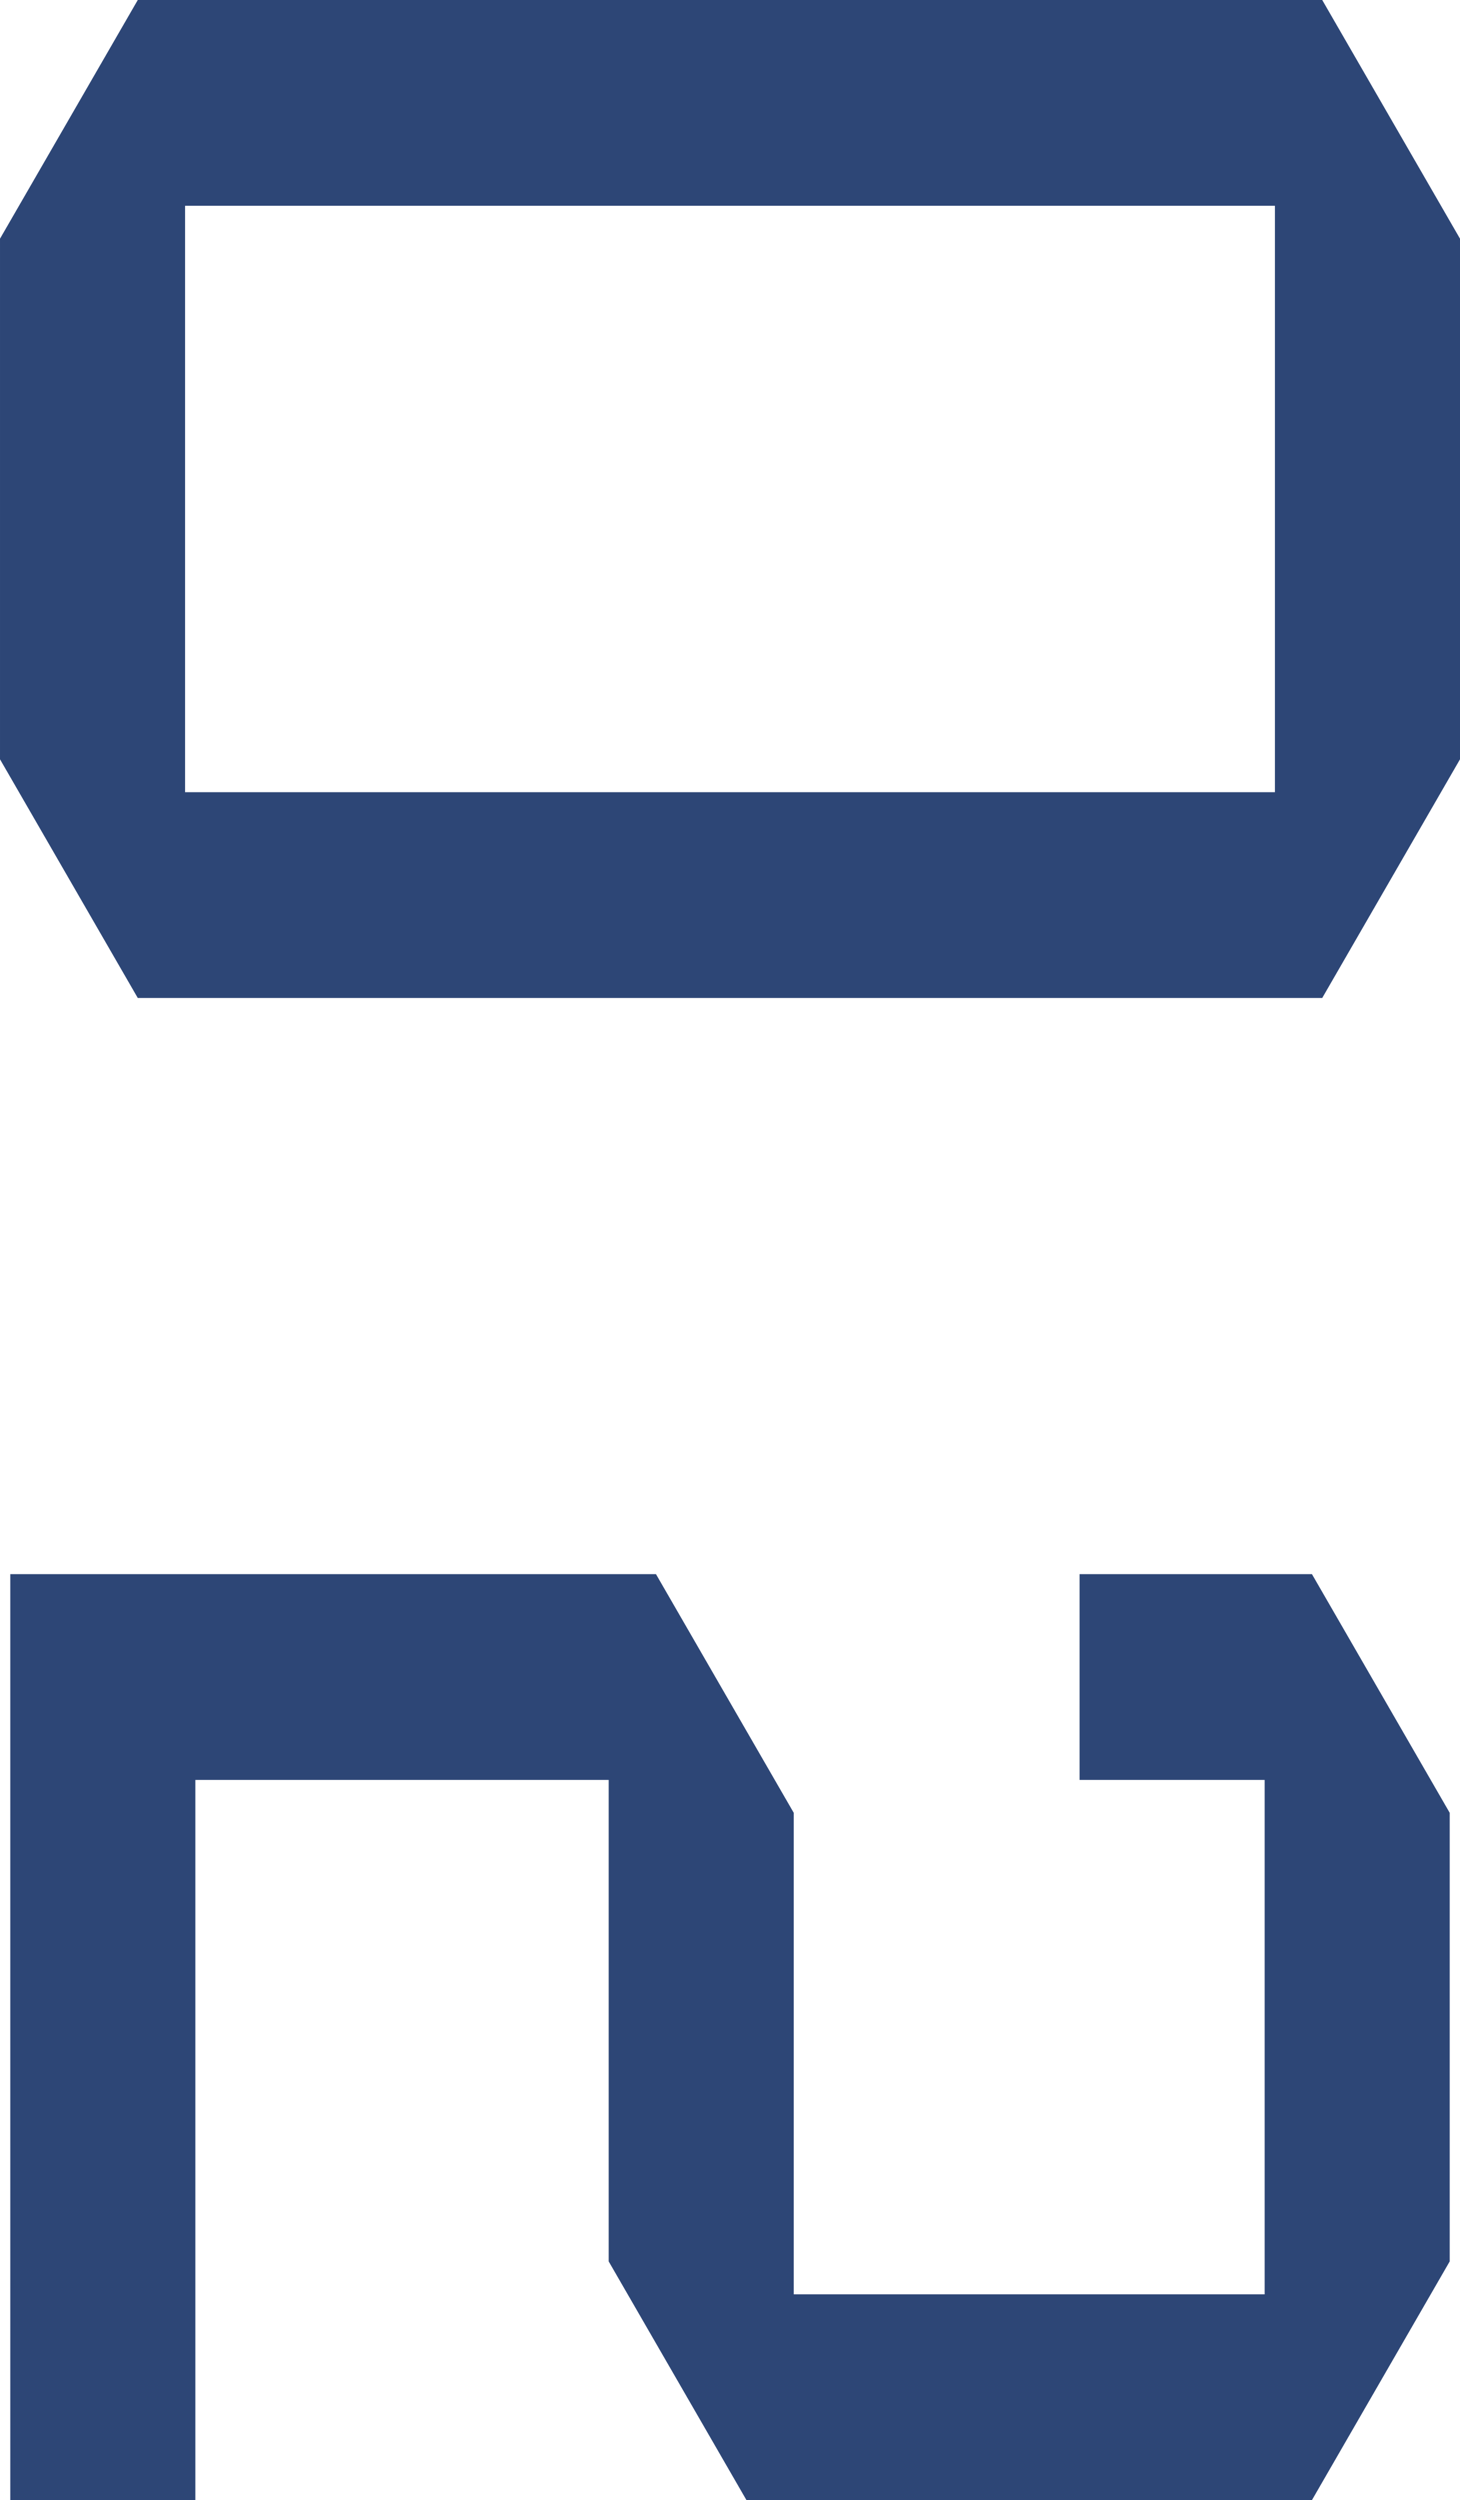
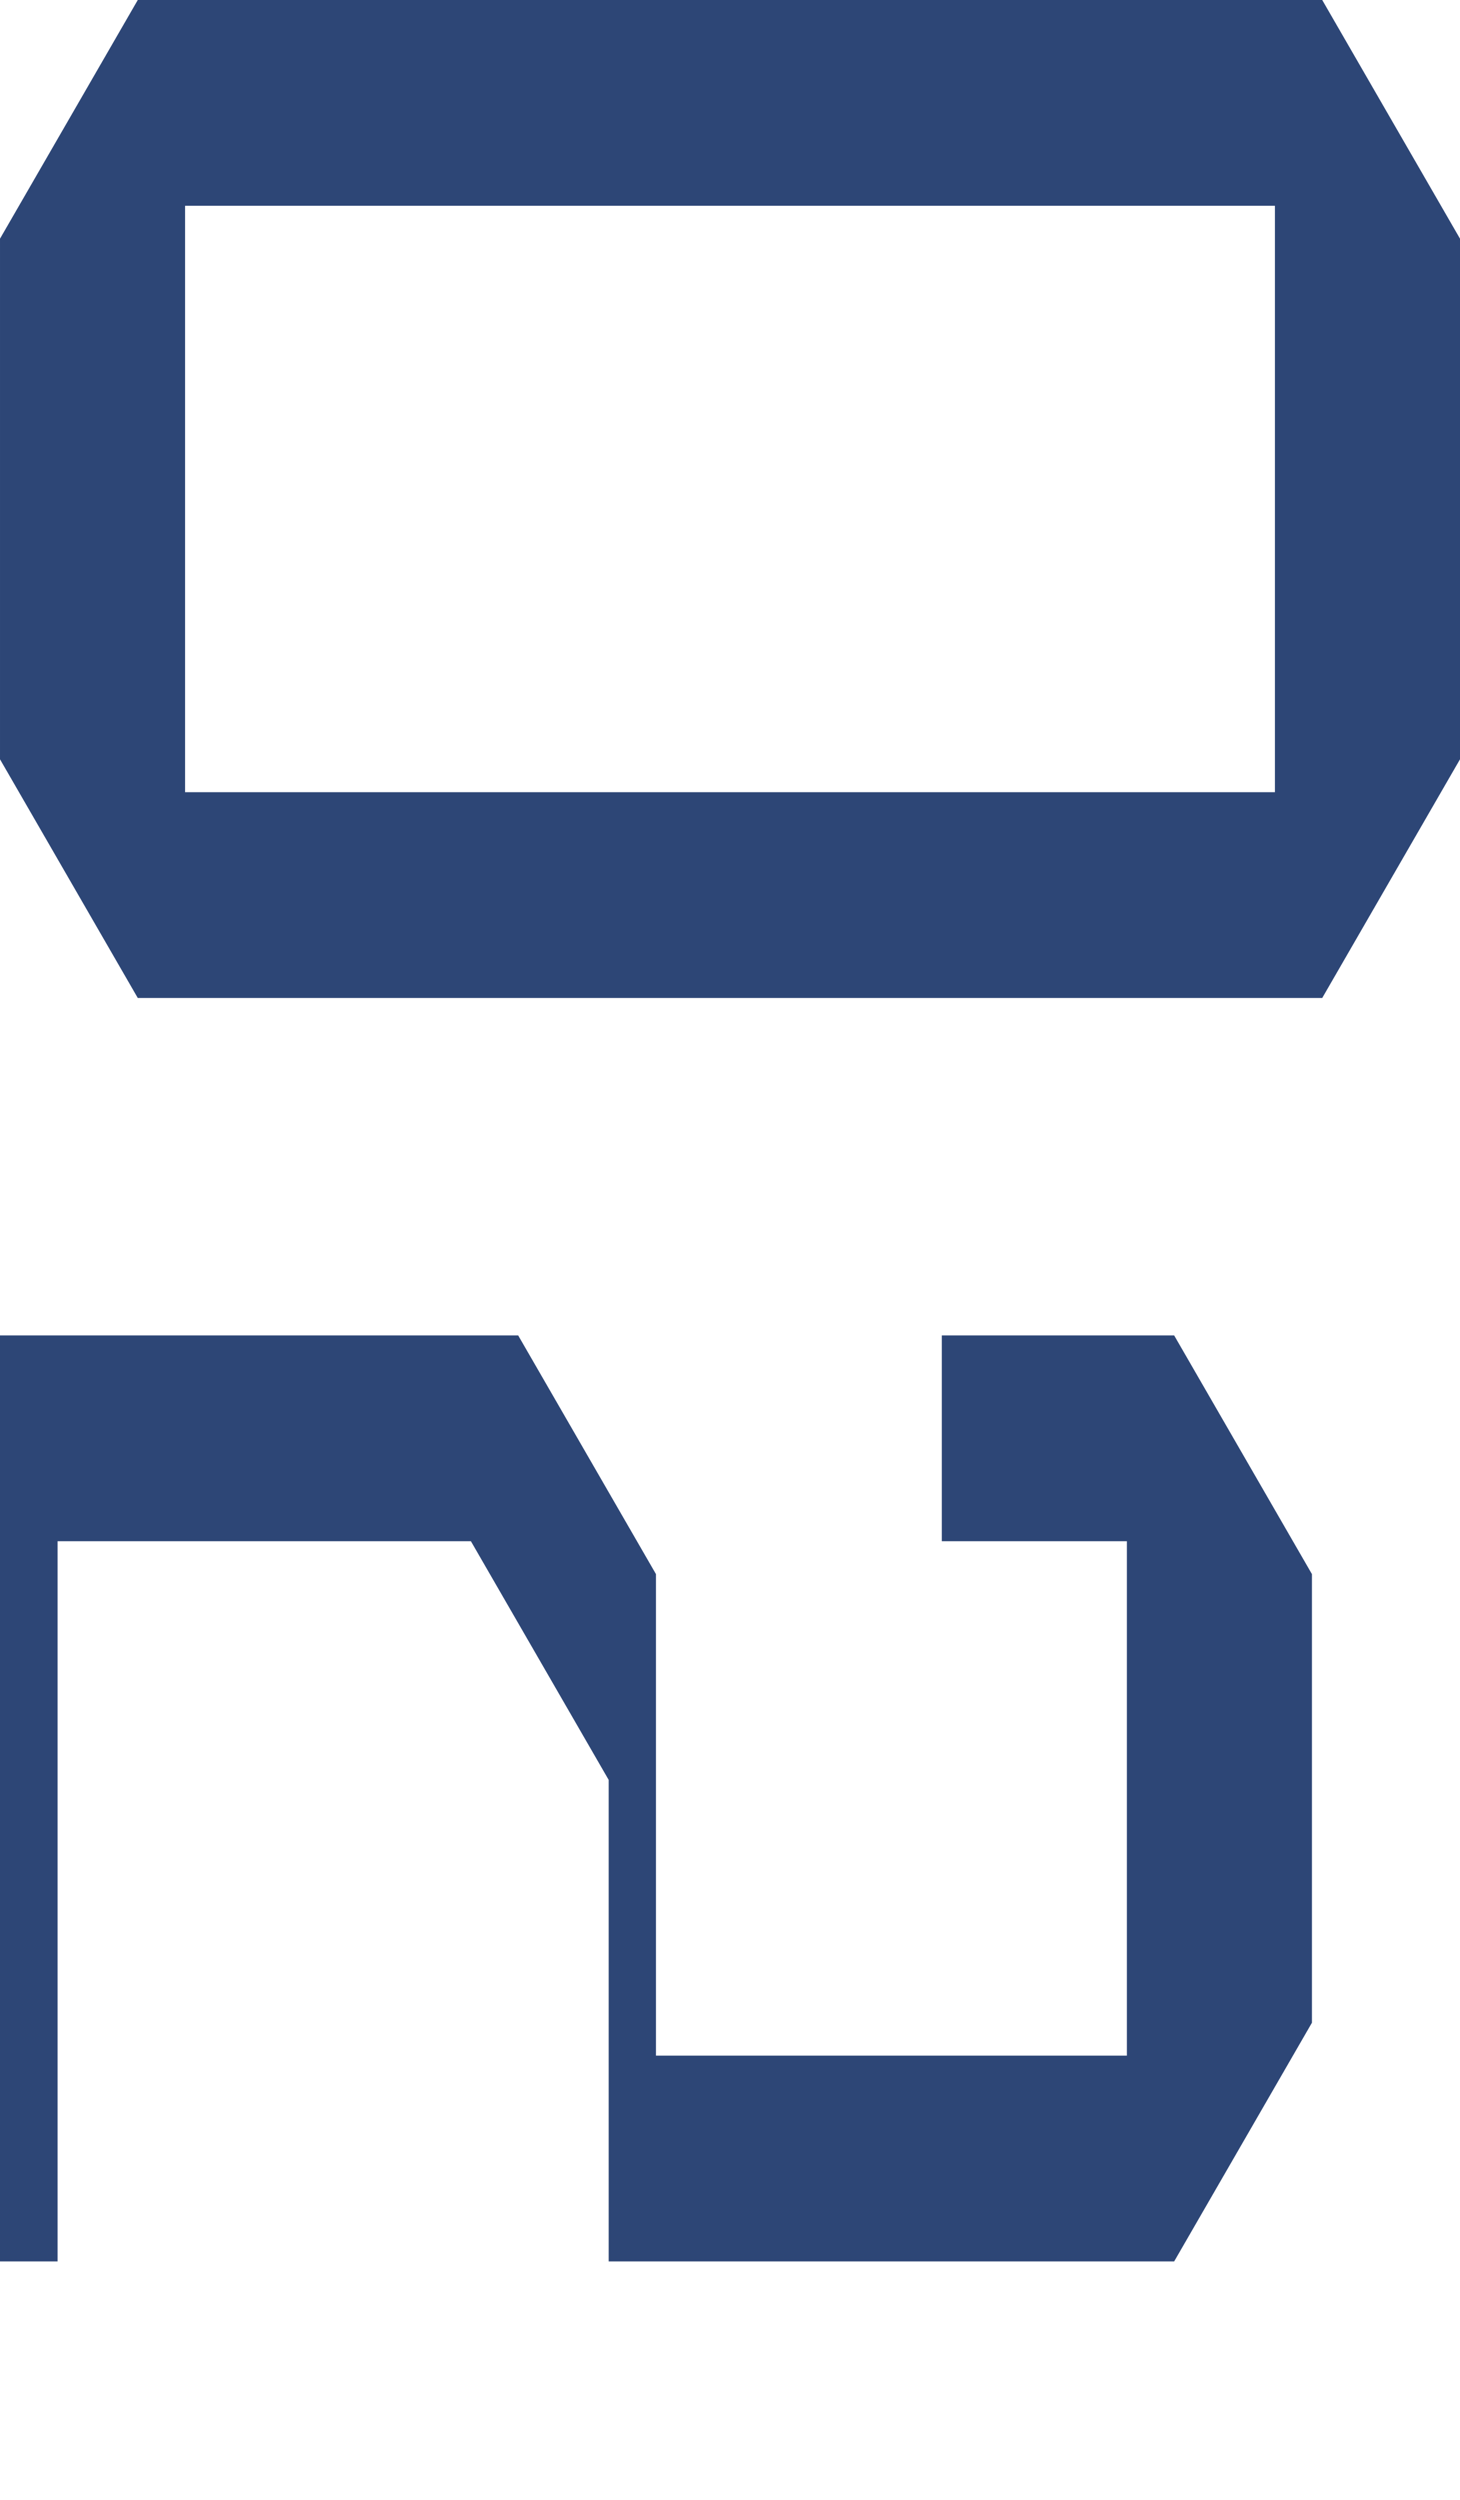
<svg xmlns="http://www.w3.org/2000/svg" width="106.5" height="182.25" viewBox="0 0 106.5 182.25">
  <defs>
    <style>
      .cls-1 {
        fill: #2d4676;
        fill-rule: evenodd;
      }
    </style>
  </defs>
-   <path id="num_02.svg" class="cls-1" d="M1530.14,2434.97l10.05-17.4v-37.95l-10.05-17.4h-86.4l-10.05,17.4v37.95l10.05,17.4h86.4Zm-3.45-15h-79.5v-42.75h79.5v42.75Zm-48.6,72v35.1l10.05,17.4h41.25l10.05-17.4v-32.7l-10.05-17.4h-16.95v15h13.5v37.5h-34.35v-35.1l-10.05-17.4h-47.1v67.5h13.5v-52.5h30.15Z" transform="translate(-1433.69 -2362.22)" />
+   <path id="num_02.svg" class="cls-1" d="M1530.14,2434.97l10.05-17.4v-37.95l-10.05-17.4h-86.4l-10.05,17.4v37.95l10.05,17.4h86.4Zm-3.45-15h-79.5v-42.75h79.5v42.75Zm-48.6,72v35.1h41.25l10.05-17.4v-32.7l-10.05-17.4h-16.95v15h13.5v37.5h-34.35v-35.1l-10.05-17.4h-47.1v67.5h13.5v-52.5h30.15Z" transform="translate(-1433.69 -2362.22)" />
</svg>